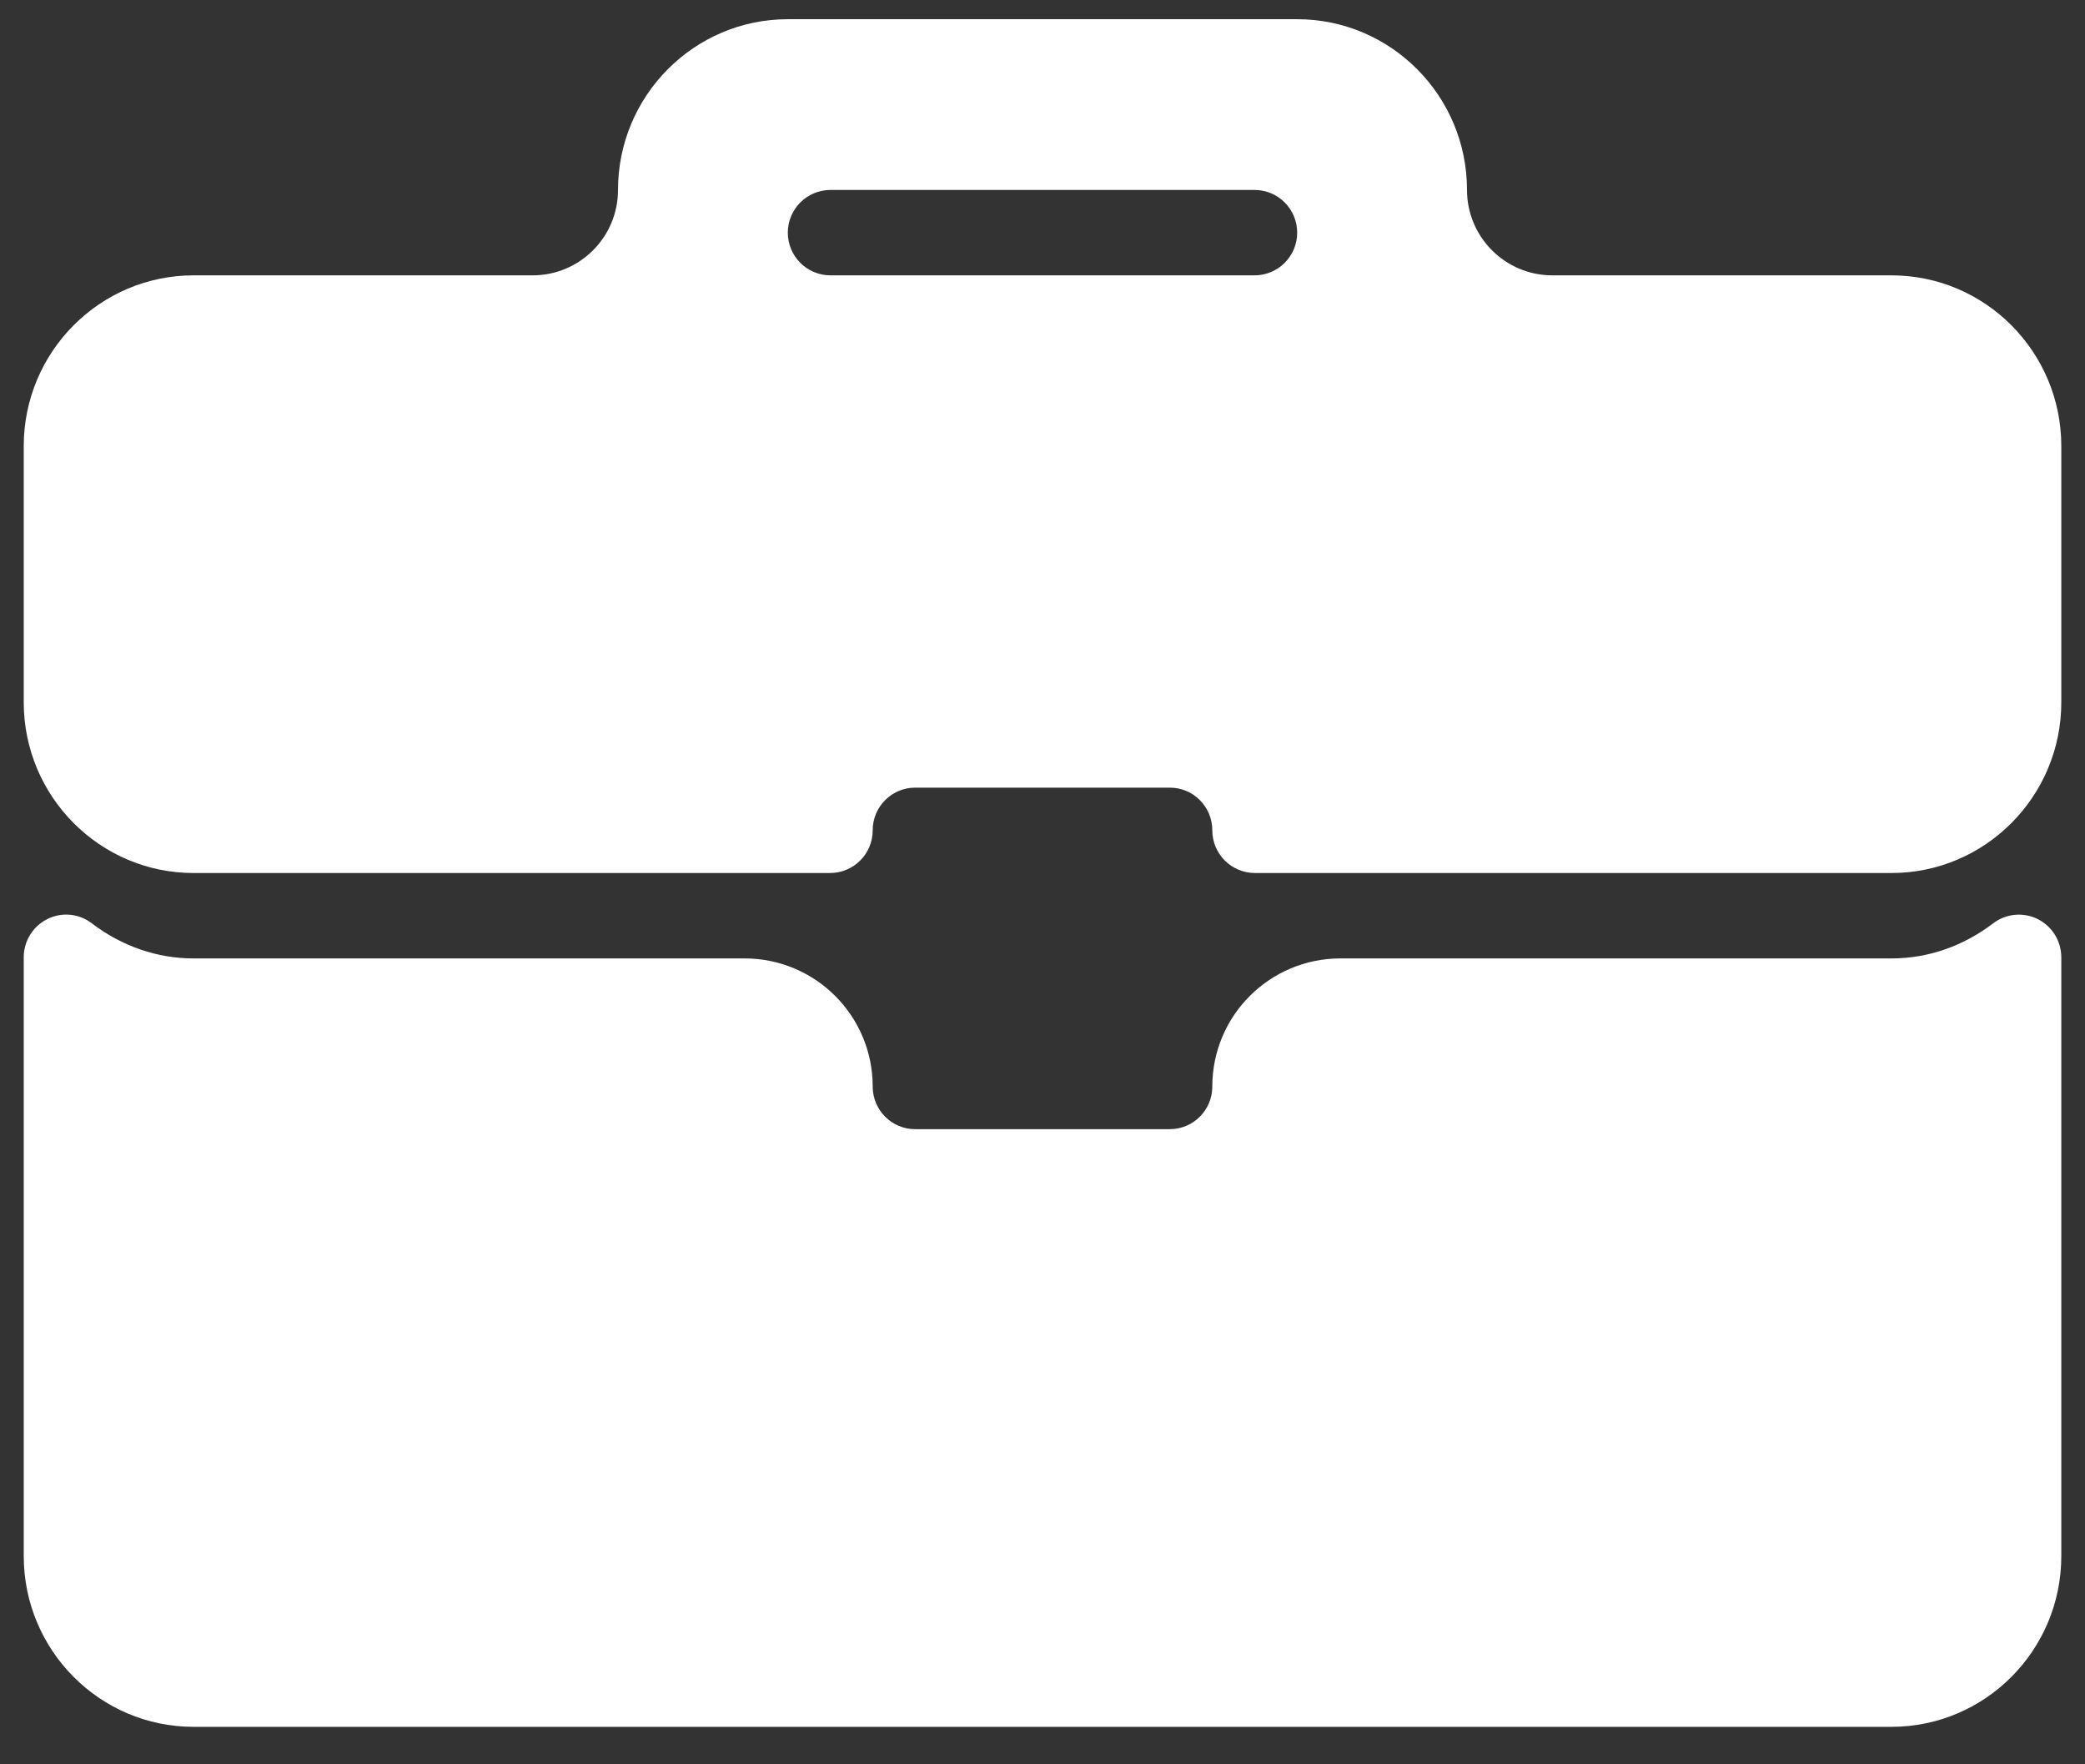
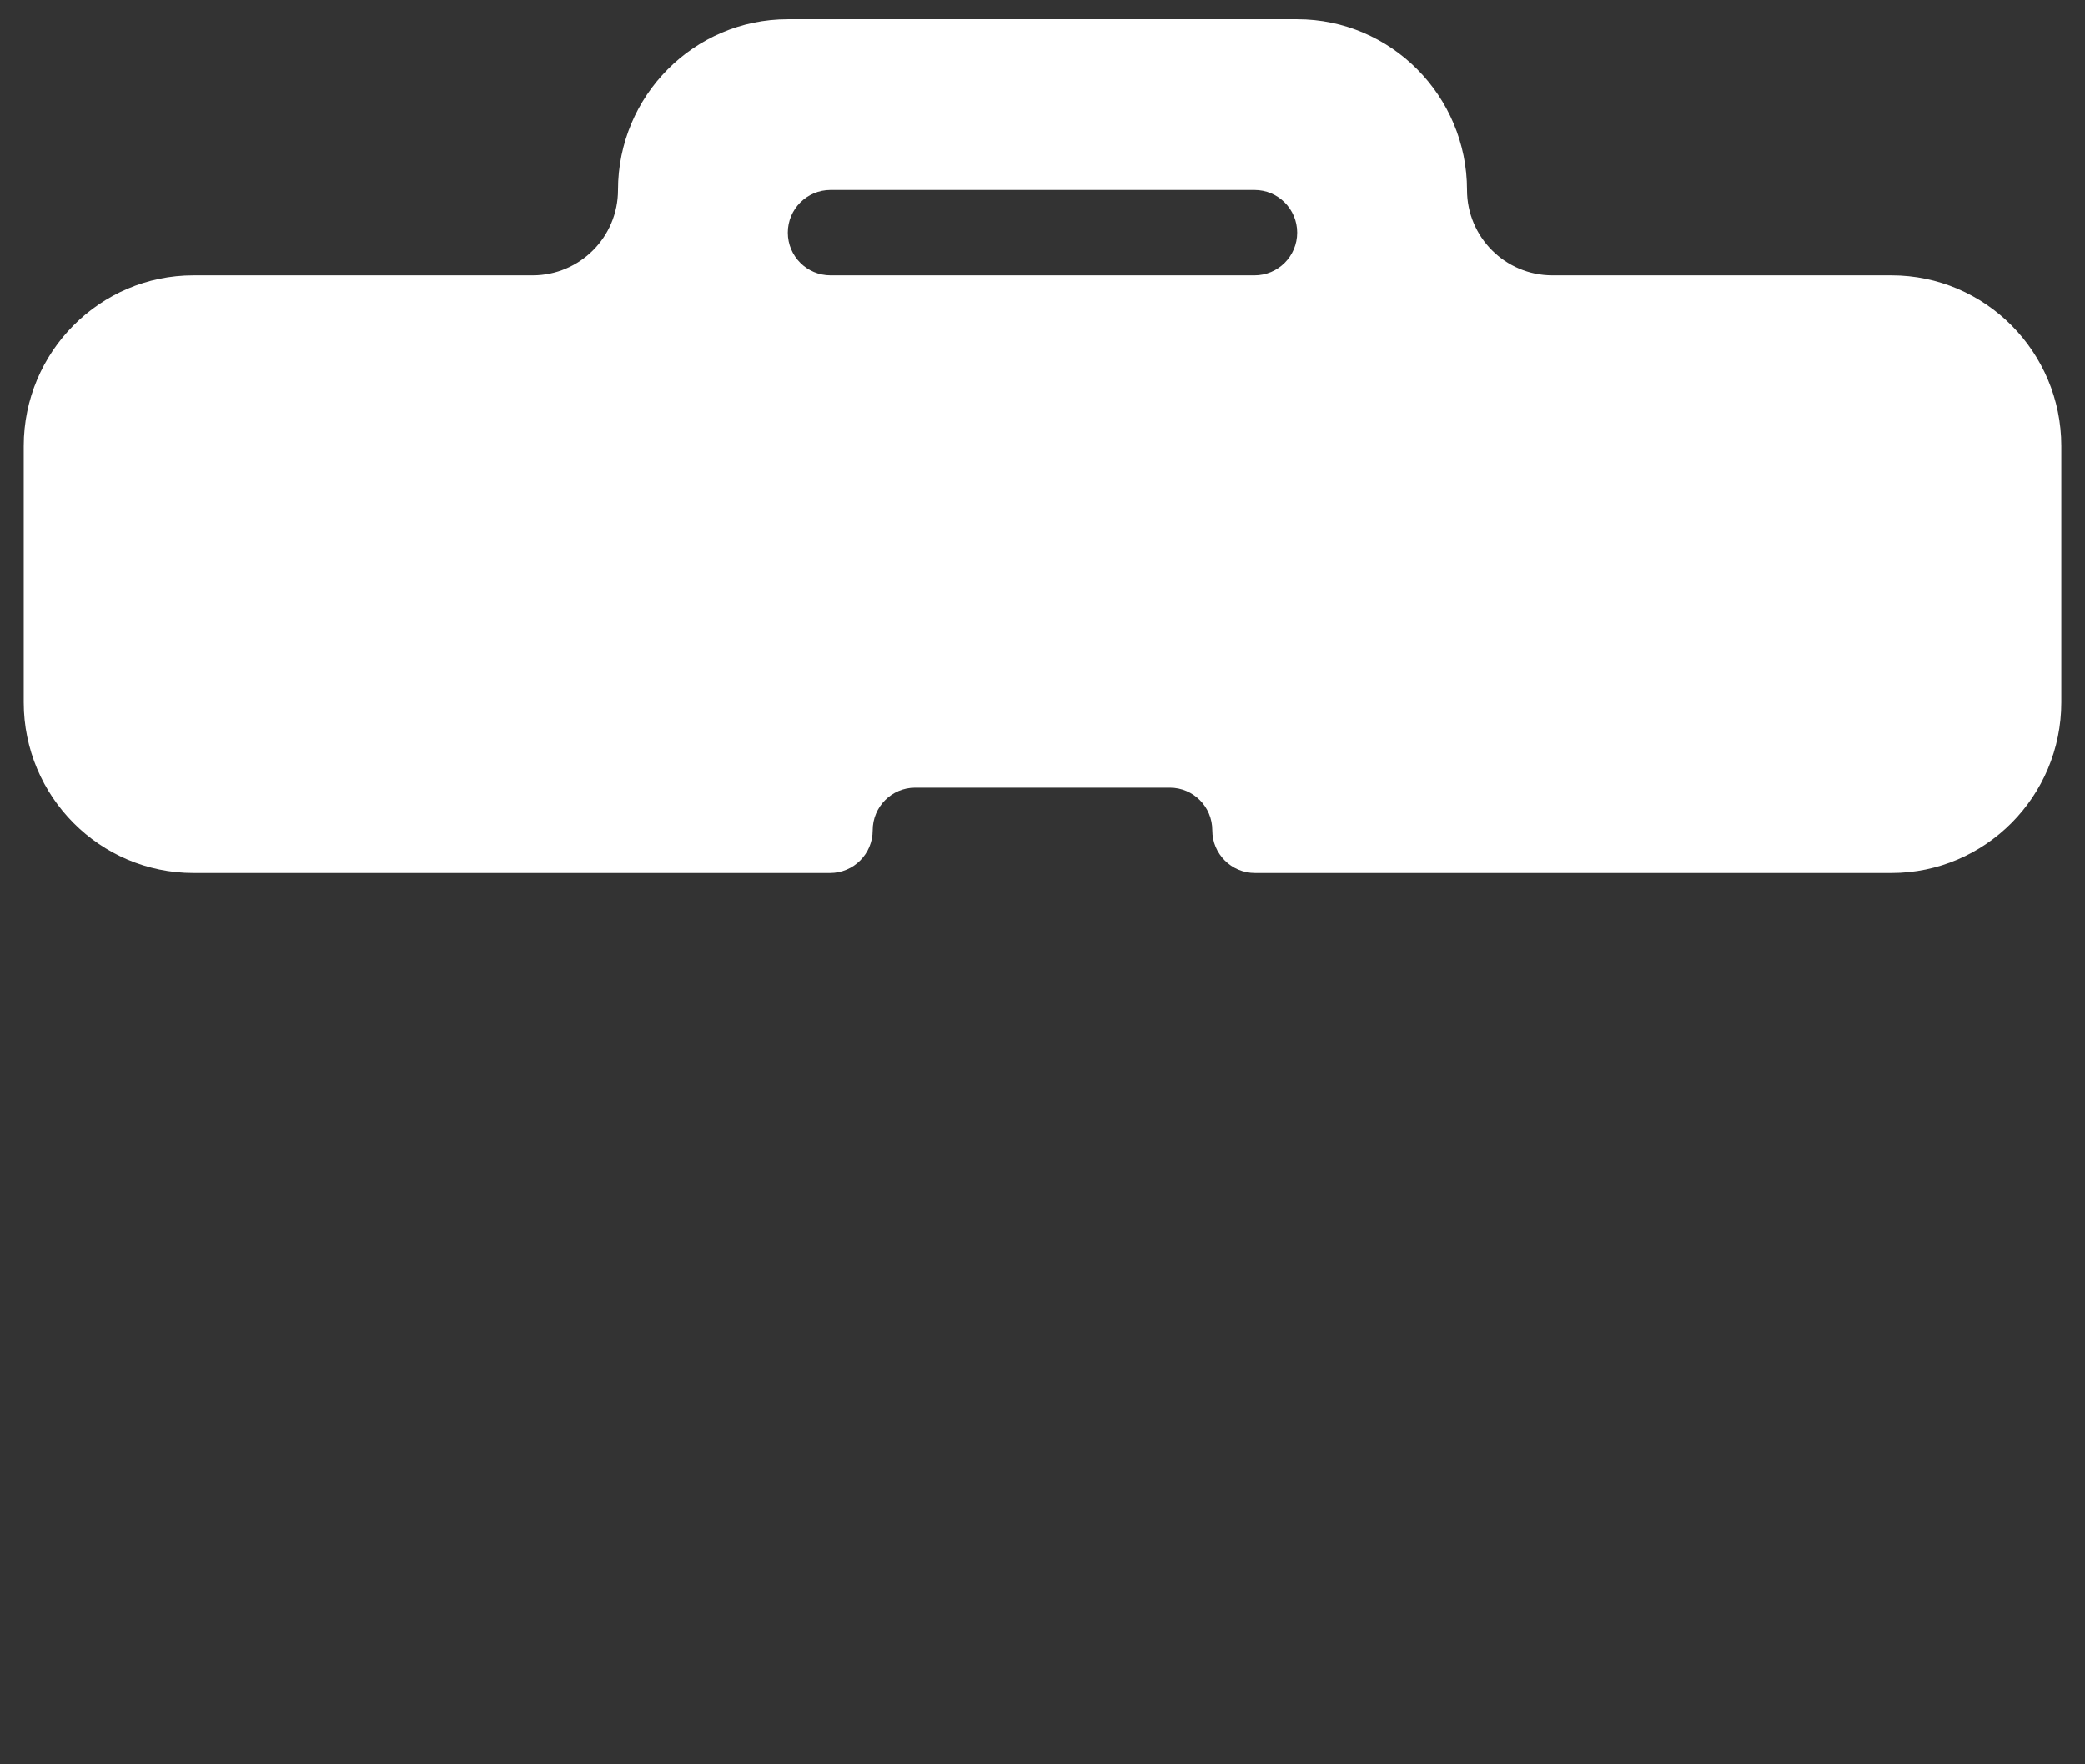
<svg xmlns="http://www.w3.org/2000/svg" width="52" height="44" viewBox="0 0 52 44" fill="none">
  <rect x="0" y="0" width="52" height="44" fill="#333333" stroke="none" />
  <path d="M47.174 6.867H38.717C37.541 6.867 36.587 5.913 36.587 4.737C36.587 2.389 34.688 0.479 32.352 0.479H19.648C17.312 0.479 15.413 2.388 15.413 4.737C15.413 5.913 14.46 6.867 13.284 6.867H4.826C2.491 6.867 0.592 8.777 0.592 11.125V17.514C0.592 19.862 2.491 21.772 4.826 21.772H20.701C21.289 21.772 21.765 21.296 21.765 20.707C21.765 20.119 22.239 19.643 22.824 19.643H29.176C29.762 19.643 30.235 20.119 30.235 20.707C30.235 21.296 30.712 21.772 31.3 21.772H47.174C49.51 21.772 51.409 19.862 51.409 17.514V11.125C51.409 8.777 49.51 6.867 47.174 6.867ZM32.352 5.802C32.352 6.39 31.876 6.867 31.288 6.867H20.713C20.125 6.867 19.648 6.39 19.648 5.802C19.648 5.214 20.125 4.737 20.713 4.737H31.288C31.876 4.737 32.352 5.214 32.352 5.802Z" fill="white" />
-   <path d="M50.821 22.921C50.461 22.741 50.029 22.783 49.711 23.026C48.958 23.599 48.082 23.902 47.174 23.902H33.429C31.665 23.902 30.235 25.332 30.235 27.096C30.235 27.684 29.761 28.16 29.176 28.16H22.824C22.239 28.16 21.765 27.684 21.765 27.096C21.765 25.332 20.335 23.902 18.571 23.902H4.826C3.919 23.902 3.042 23.599 2.289 23.026C1.97 22.781 1.54 22.739 1.179 22.921C0.819 23.101 0.592 23.47 0.592 23.875V38.807C0.592 41.156 2.491 43.065 4.826 43.065H47.174C49.51 43.065 51.409 41.156 51.409 38.807V23.875C51.409 23.47 51.181 23.101 50.821 22.921Z" fill="white" />
</svg>